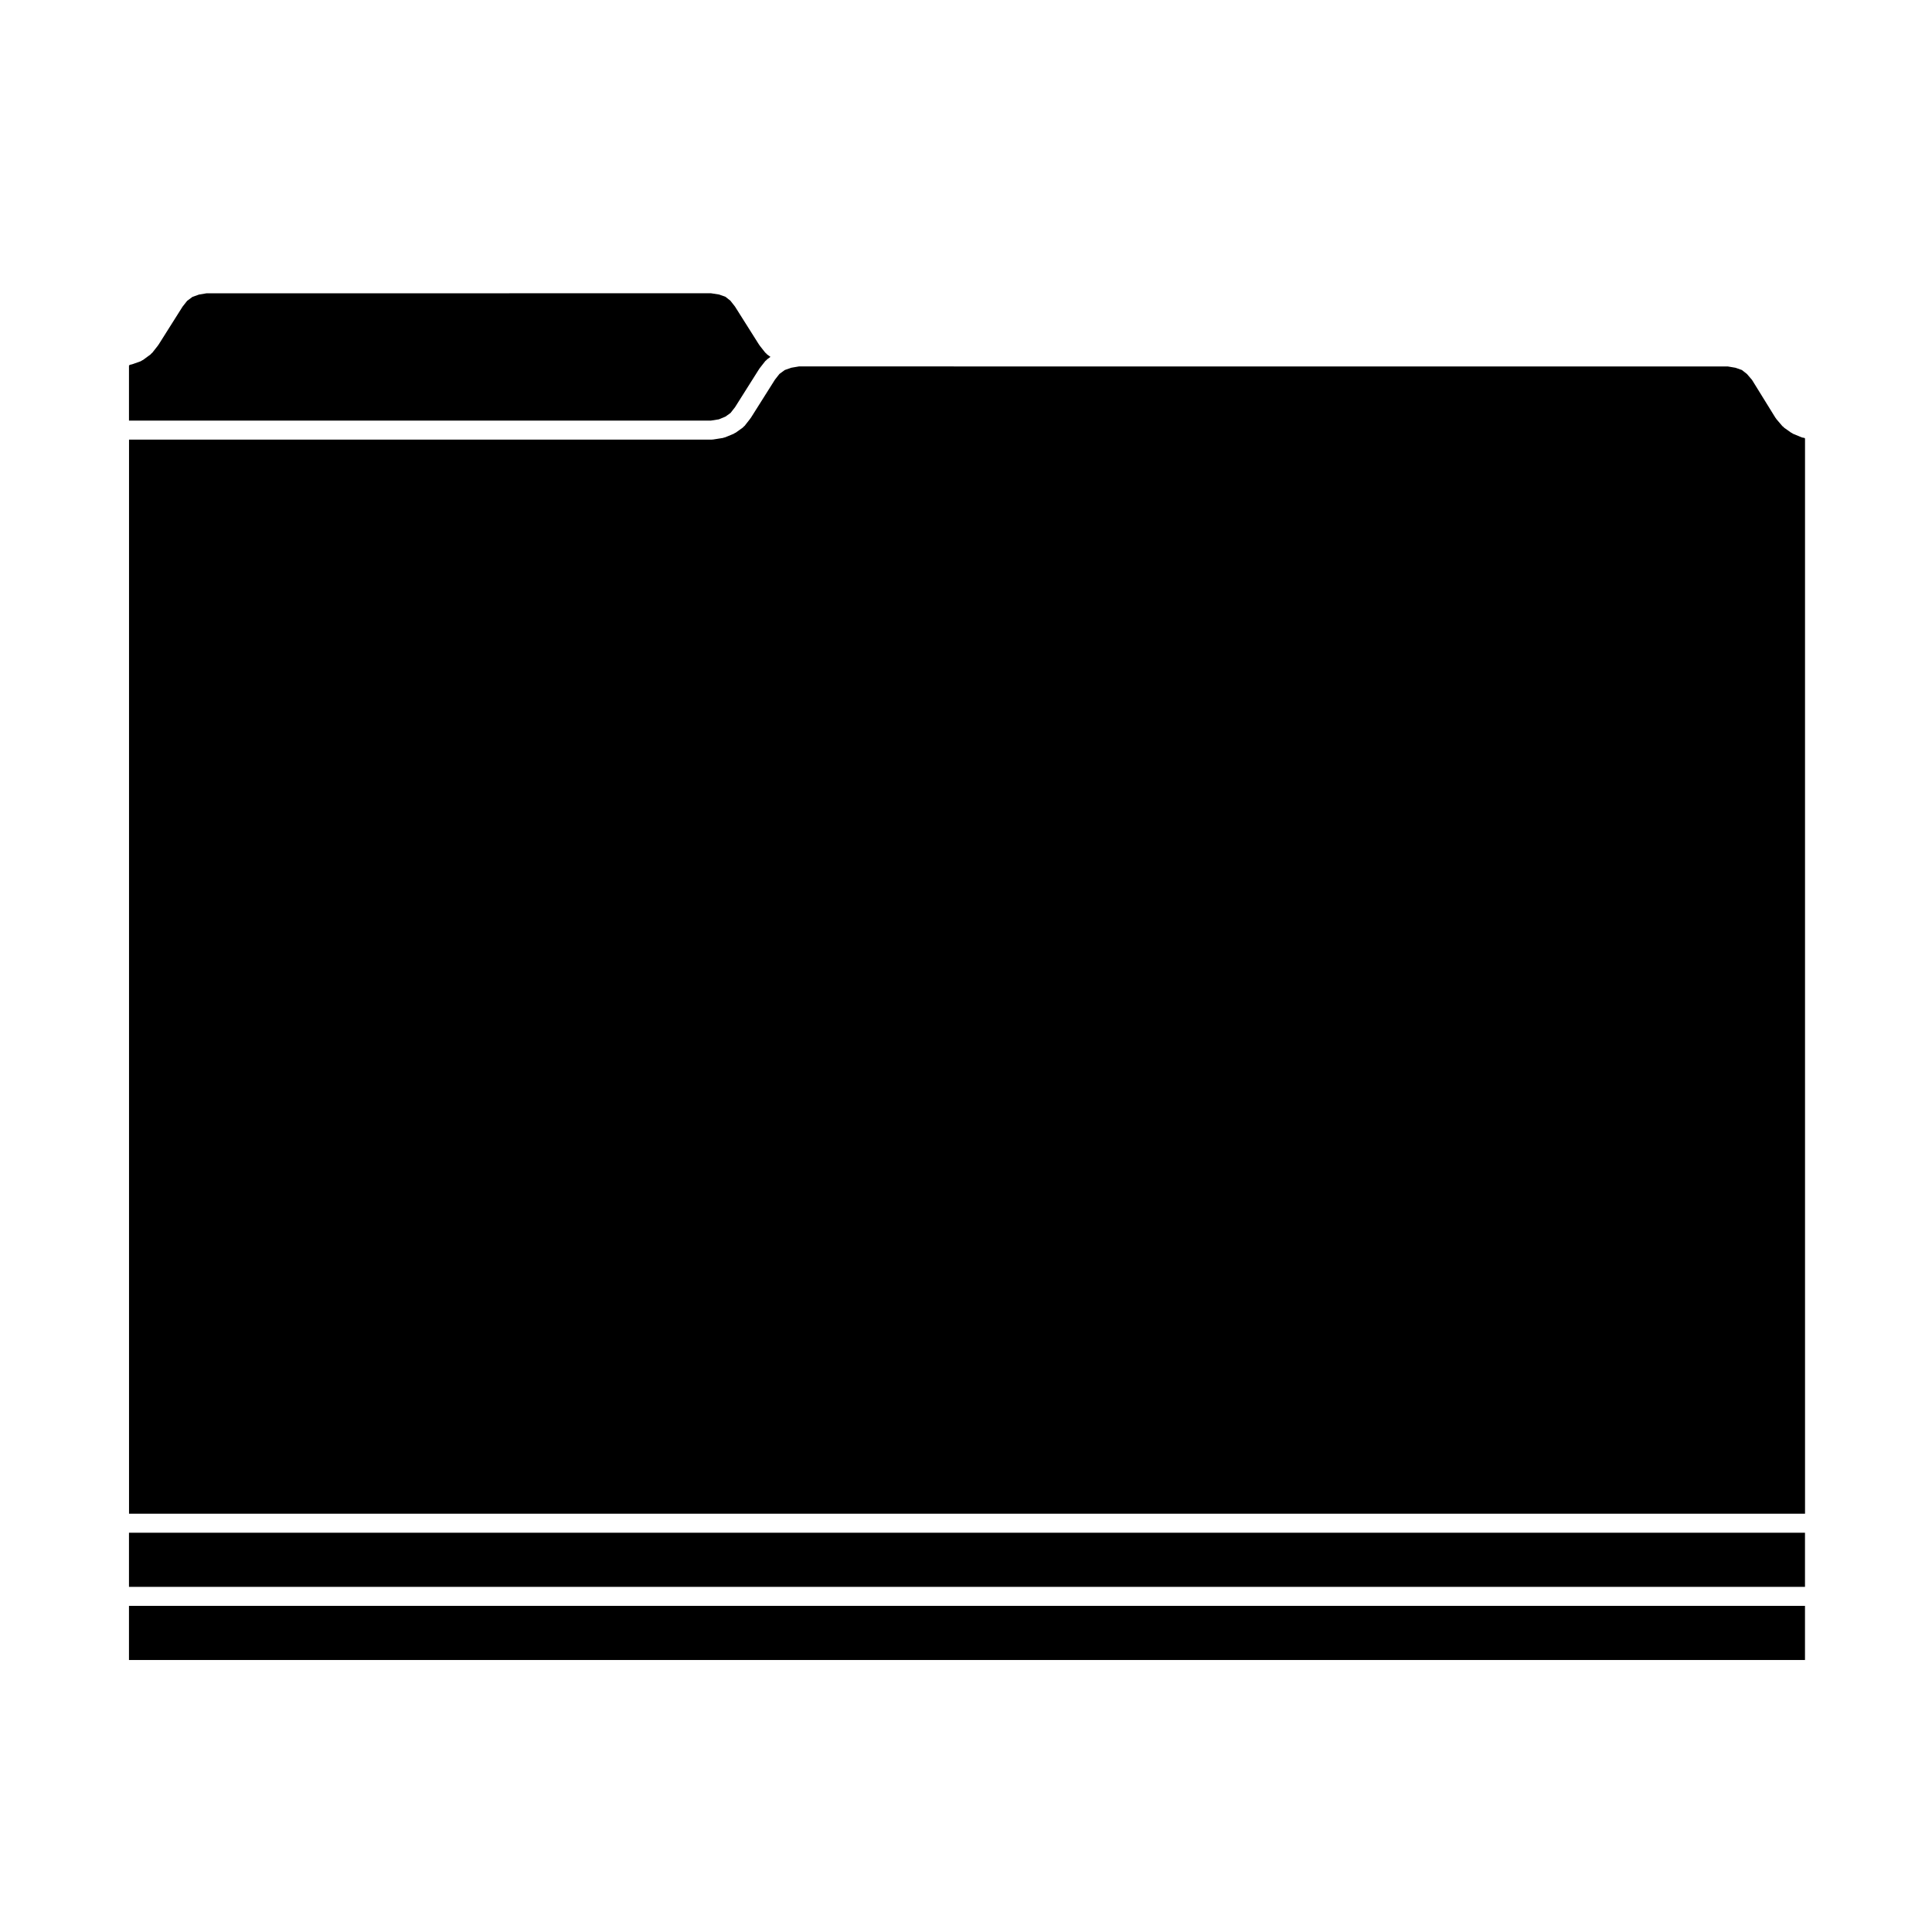
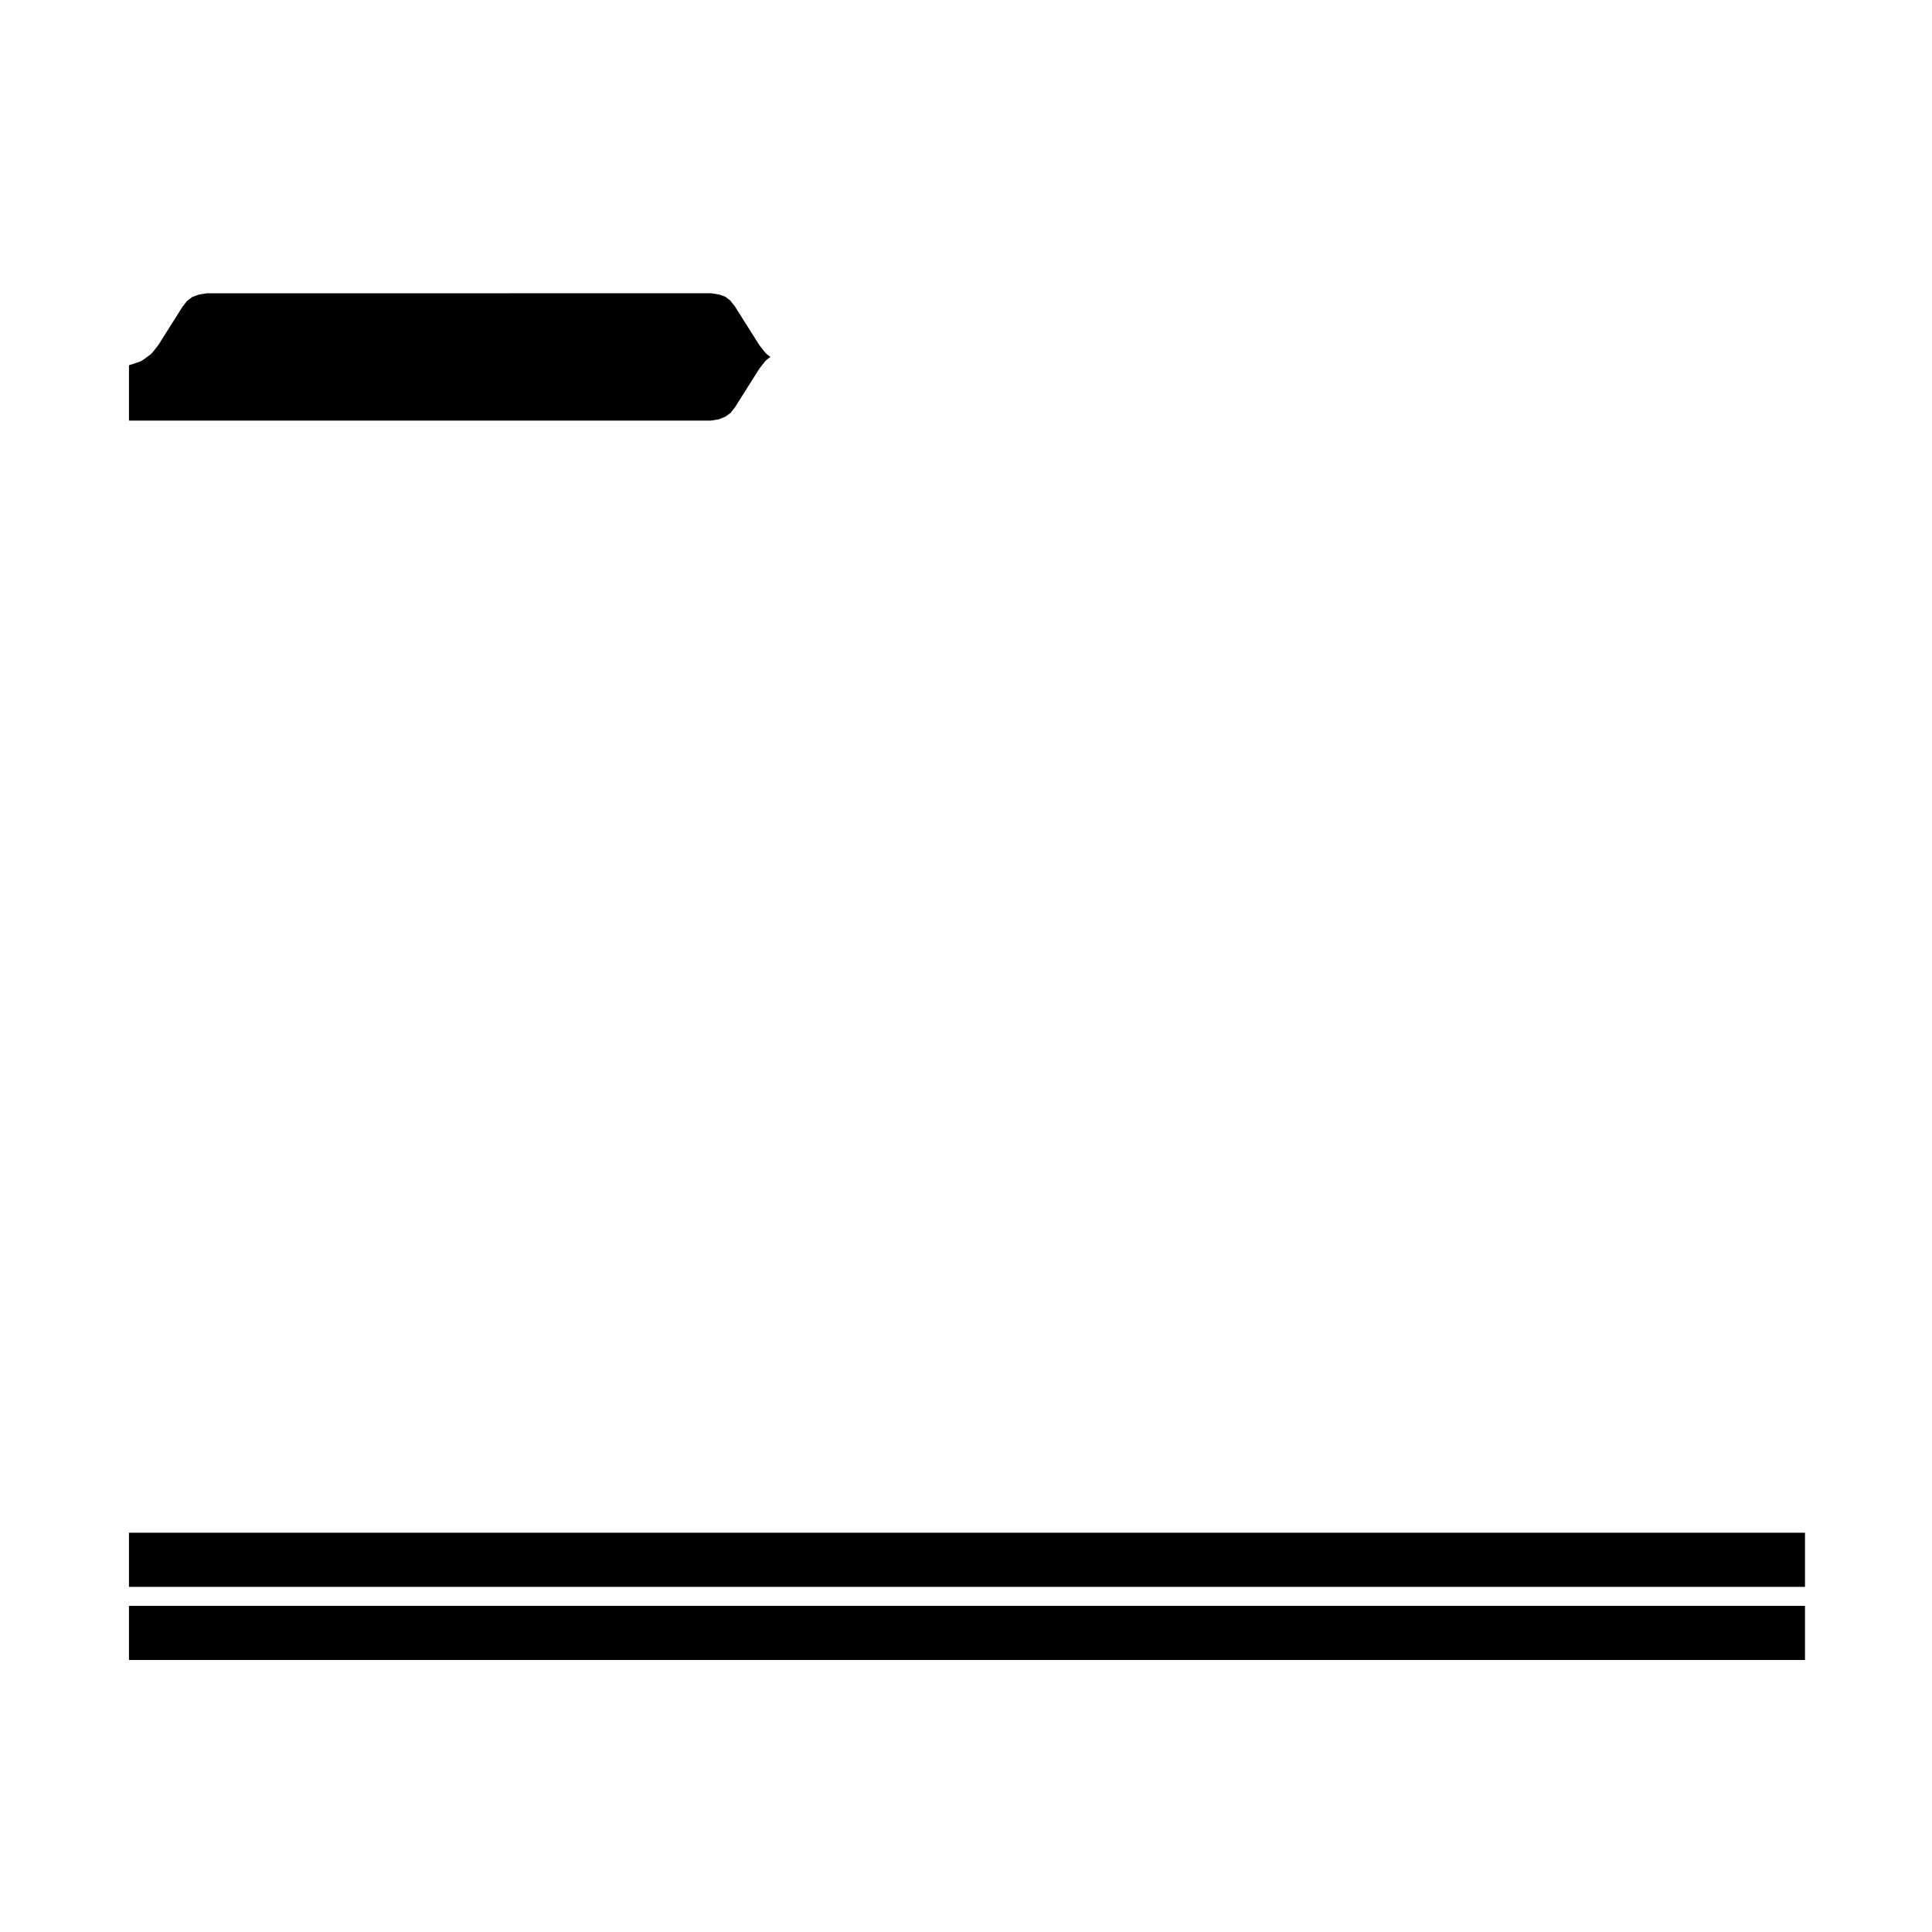
<svg xmlns="http://www.w3.org/2000/svg" fill="#000000" width="800px" height="800px" version="1.1" viewBox="144 144 512 512">
  <g>
    <path d="m178.18 550.19h444.16v14.344h-444.16z" />
-     <path d="m622.29 260.12c-0.012-0.004-0.012-0.016-0.02-0.016-0.004-0.004-0.012 0-0.02-0.004l-0.121-0.066c-0.215-0.023-0.434-0.039-0.645-0.125l-2.289-0.945c-0.125-0.055-0.215-0.152-0.328-0.223-0.055-0.035-0.117-0.016-0.168-0.055l-1.891-1.344c-0.098-0.07-0.145-0.172-0.23-0.25-0.07-0.059-0.156-0.09-0.223-0.16l-1.613-1.891c-0.055-0.066-0.07-0.141-0.117-0.207-0.031-0.047-0.082-0.066-0.105-0.105l-6.219-10.055-1.34-1.562-1.355-1.062-1.688-0.59-2.019-0.344-246.17-0.008-2.019 0.344-1.727 0.605-1.426 1.043-1.199 1.531-6.383 10.113c-0.02 0.035-0.055 0.047-0.082 0.074-0.031 0.047-0.035 0.098-0.07 0.137l-1.48 1.891c-0.059 0.082-0.156 0.105-0.223 0.18-0.105 0.105-0.176 0.227-0.297 0.312l-1.883 1.344c-0.051 0.039-0.121 0.023-0.176 0.055-0.109 0.074-0.203 0.168-0.328 0.223l-2.293 0.945c-0.09 0.039-0.188 0.031-0.281 0.055-0.102 0.031-0.18 0.098-0.289 0.105l-2.555 0.402c-0.133 0.02-0.262 0.031-0.395 0.031l-154.41 0.004c-0.012 0.016-0.012 0.035-0.02 0.047v284.6h444.16l-0.004-284.84-0.047-0.188z" />
    <path d="m178.18 569.57h444.16v14.348h-444.16z" />
    <path d="m334.5 255.13 1.734-0.715 1.359-0.969 1.184-1.512 6.383-10.113c0.02-0.039 0.059-0.055 0.086-0.098 0.023-0.035 0.031-0.086 0.059-0.117l1.48-1.891c0.074-0.102 0.188-0.152 0.273-0.23 0.082-0.082 0.133-0.176 0.223-0.246l0.898-0.66-0.906-0.664c-0.109-0.086-0.172-0.195-0.266-0.297-0.07-0.066-0.156-0.098-0.215-0.172l-1.48-1.879c-0.035-0.047-0.039-0.102-0.07-0.137-0.02-0.035-0.059-0.047-0.082-0.082l-6.387-10.117-1.215-1.547-1.32-1.043-1.676-0.59-2.141-0.332-133.68 0.008-1.984 0.332-1.738 0.613-1.43 1.059-1.195 1.516-6.387 10.117c-0.02 0.035-0.059 0.047-0.082 0.082-0.031 0.039-0.035 0.098-0.07 0.137l-1.48 1.879c-0.059 0.082-0.152 0.105-0.215 0.172-0.098 0.102-0.156 0.211-0.266 0.297l-2.019 1.484c-0.047 0.035-0.105 0.02-0.156 0.055-0.16 0.105-0.312 0.227-0.5 0.297l-2.289 0.805c-0.109 0.039-0.227 0.035-0.344 0.059l-0.168 0.086c-0.004 0-0.004 0.004-0.004 0.004l-0.195 0.086-0.016 0.016-0.023 0.102v14.539h154.23z" />
  </g>
</svg>